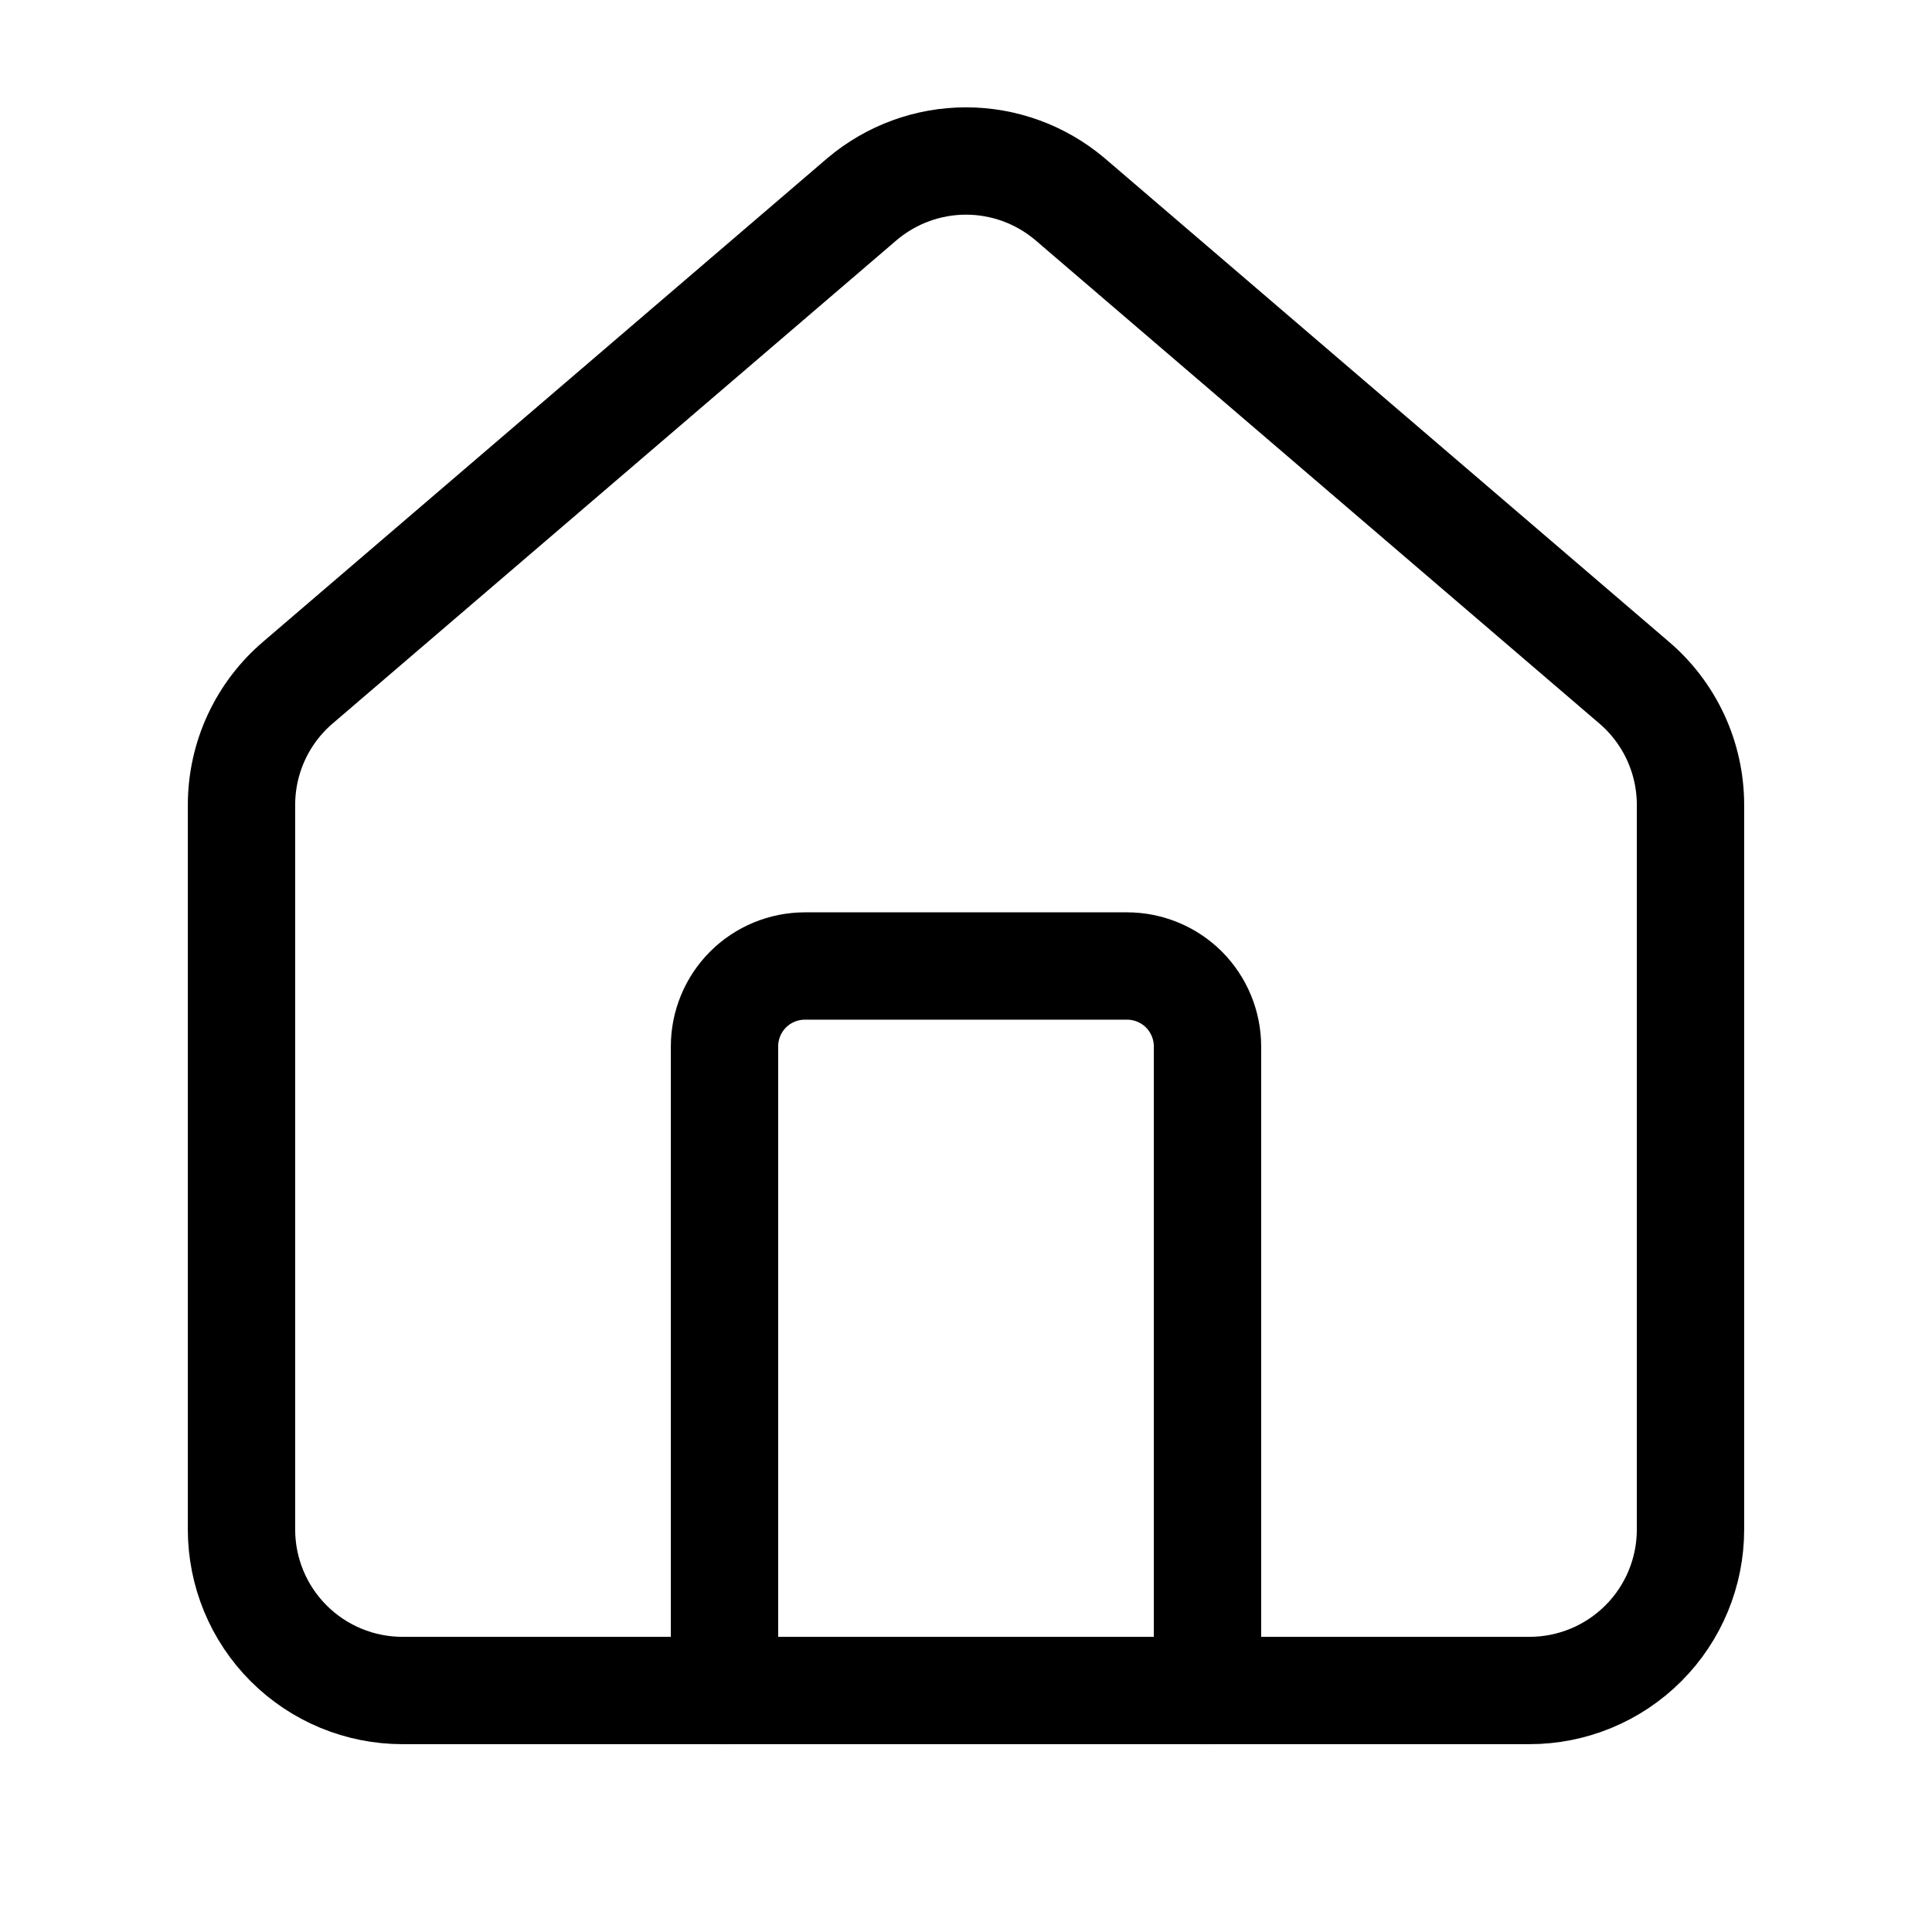
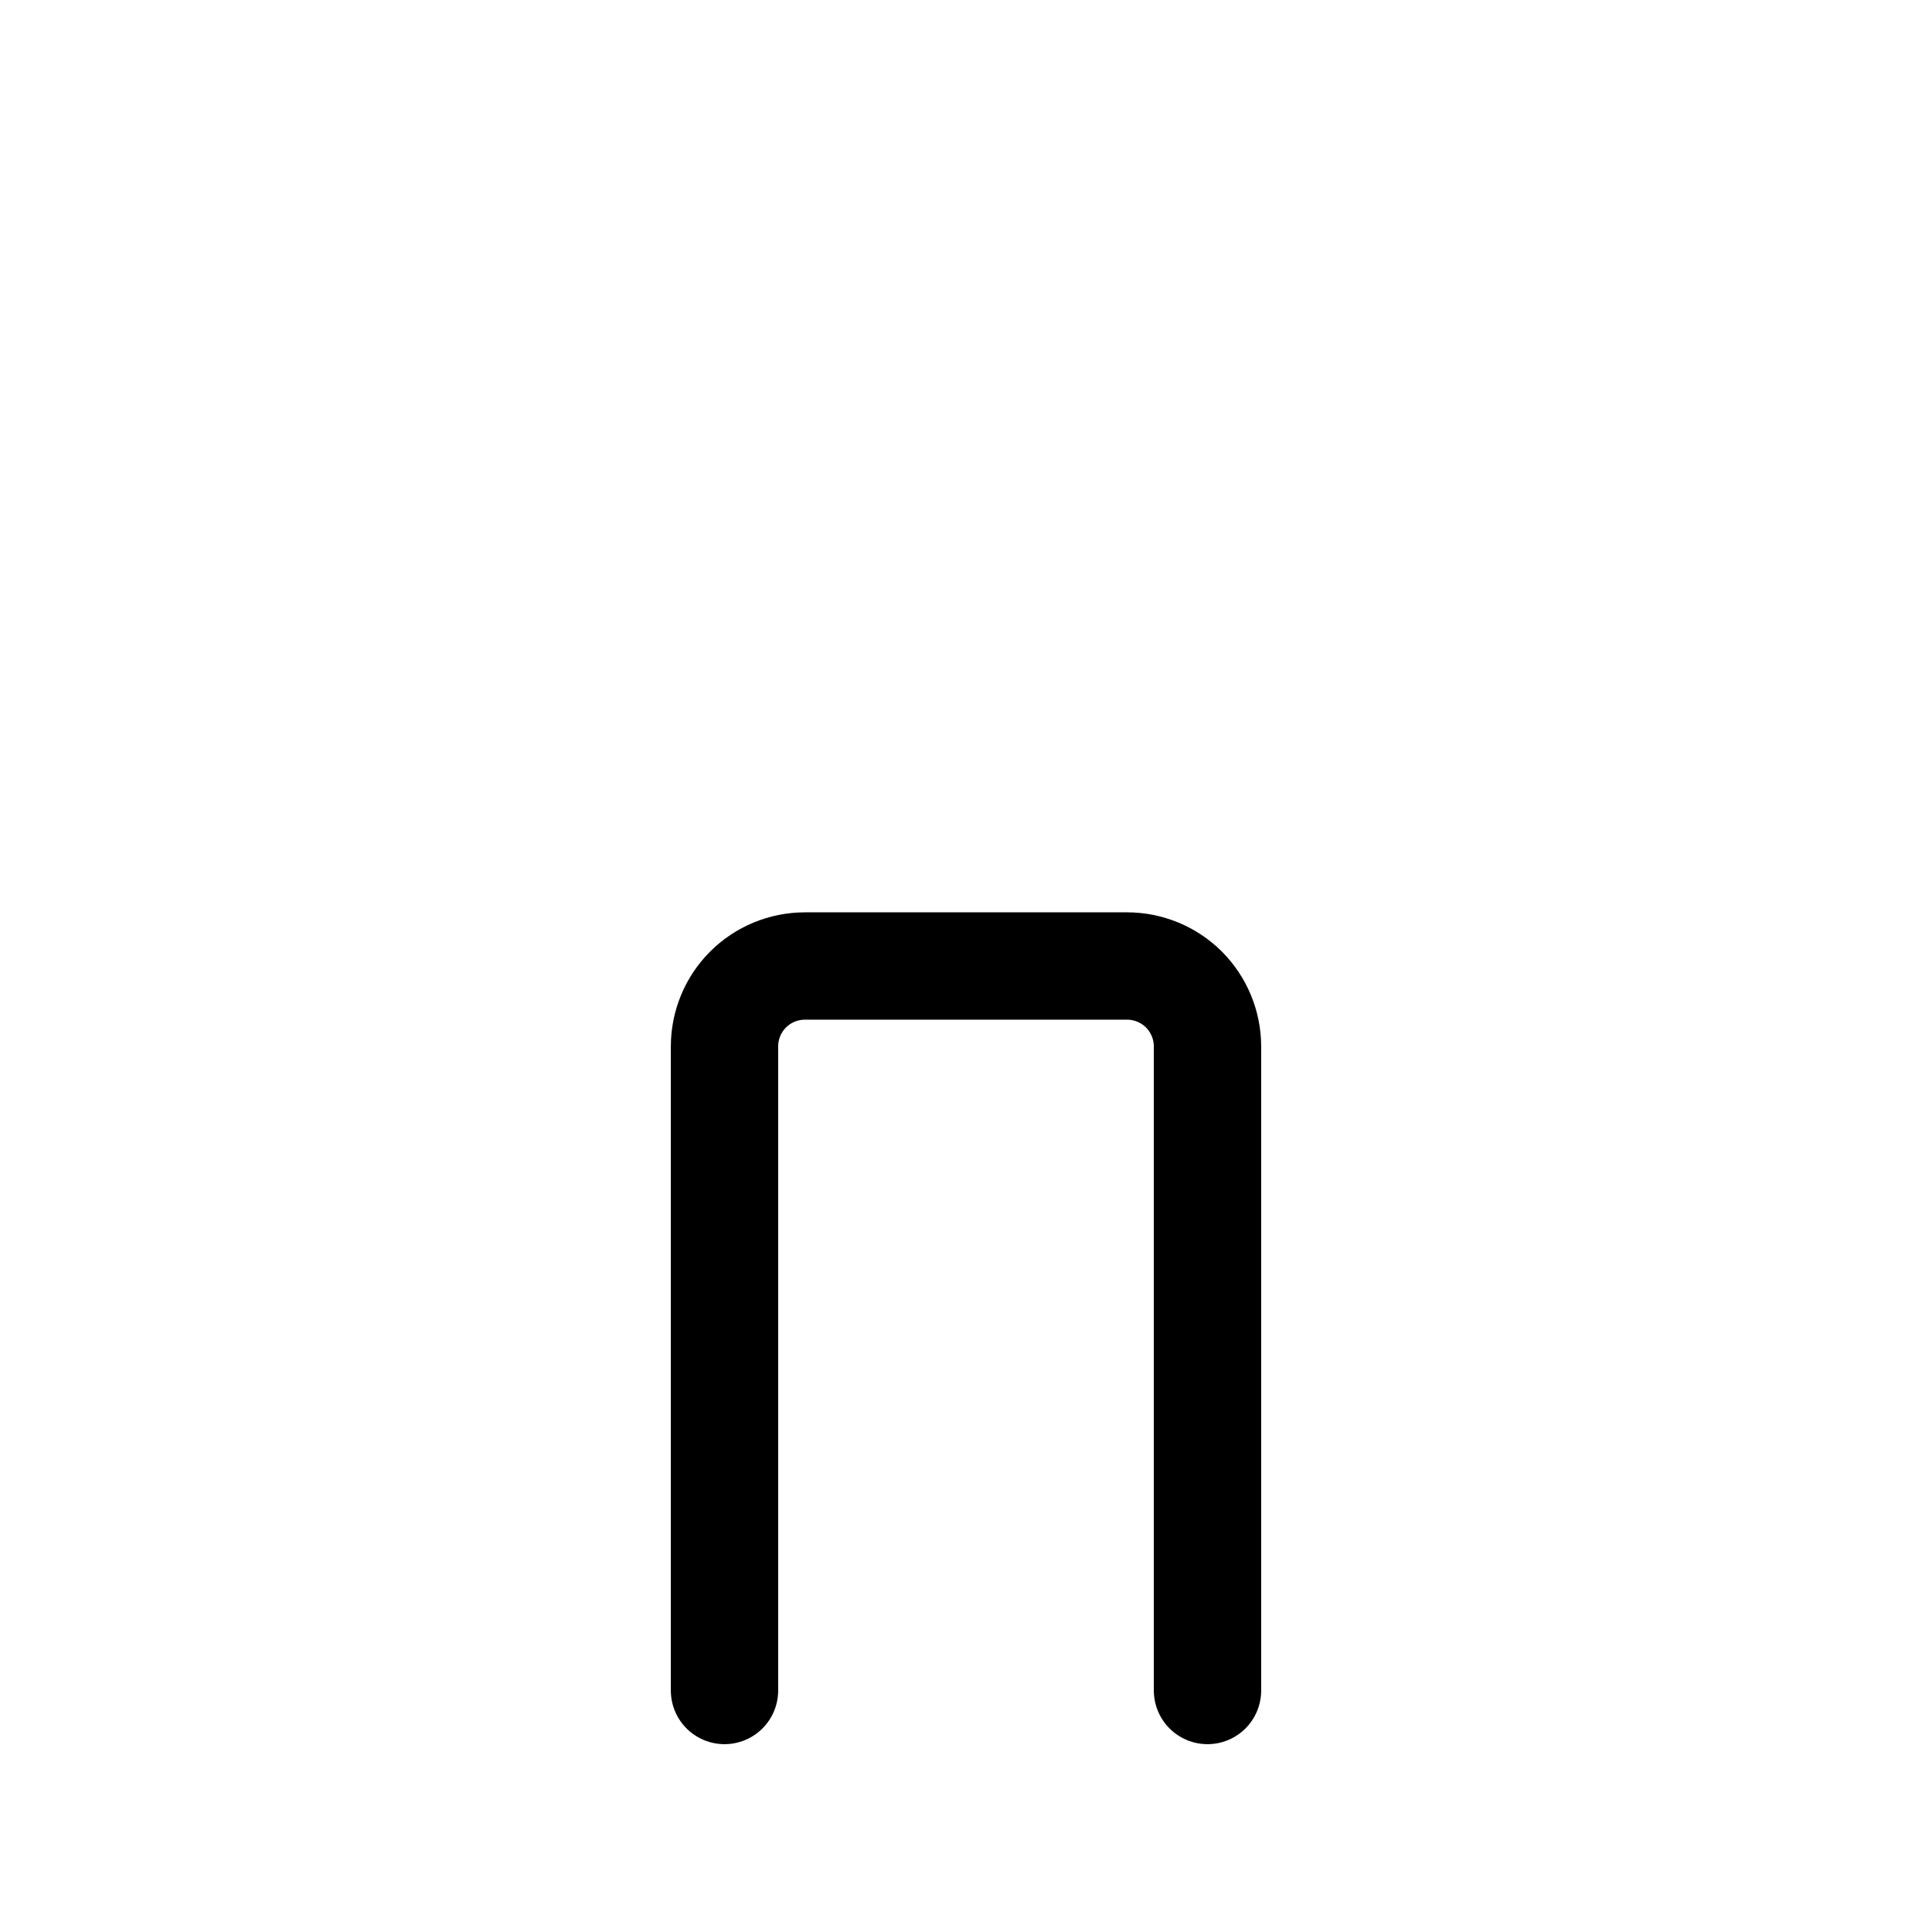
<svg xmlns="http://www.w3.org/2000/svg" width="27" height="27" viewBox="0 0 27 27" fill="none">
  <path d="M16.875 23.625V14.625C16.875 14.327 16.756 14.04 16.546 13.829C16.334 13.618 16.048 13.5 15.75 13.5H11.25C10.952 13.5 10.665 13.618 10.454 13.829C10.243 14.04 10.125 14.327 10.125 14.625V23.625" stroke="black" stroke-width="1.5" stroke-linecap="round" stroke-linejoin="round" />
-   <path d="M3.375 11.25C3.375 10.923 3.446 10.599 3.584 10.302C3.722 10.005 3.923 9.742 4.173 9.531L12.048 2.782C12.454 2.439 12.968 2.25 13.5 2.25C14.032 2.25 14.546 2.439 14.952 2.782L22.827 9.531C23.077 9.742 23.278 10.005 23.416 10.302C23.554 10.599 23.625 10.923 23.625 11.25V21.375C23.625 21.972 23.388 22.544 22.966 22.966C22.544 23.388 21.972 23.625 21.375 23.625H5.625C5.028 23.625 4.456 23.388 4.034 22.966C3.612 22.544 3.375 21.972 3.375 21.375V11.25Z" stroke="black" stroke-width="1.5" stroke-linecap="round" stroke-linejoin="round" />
</svg>